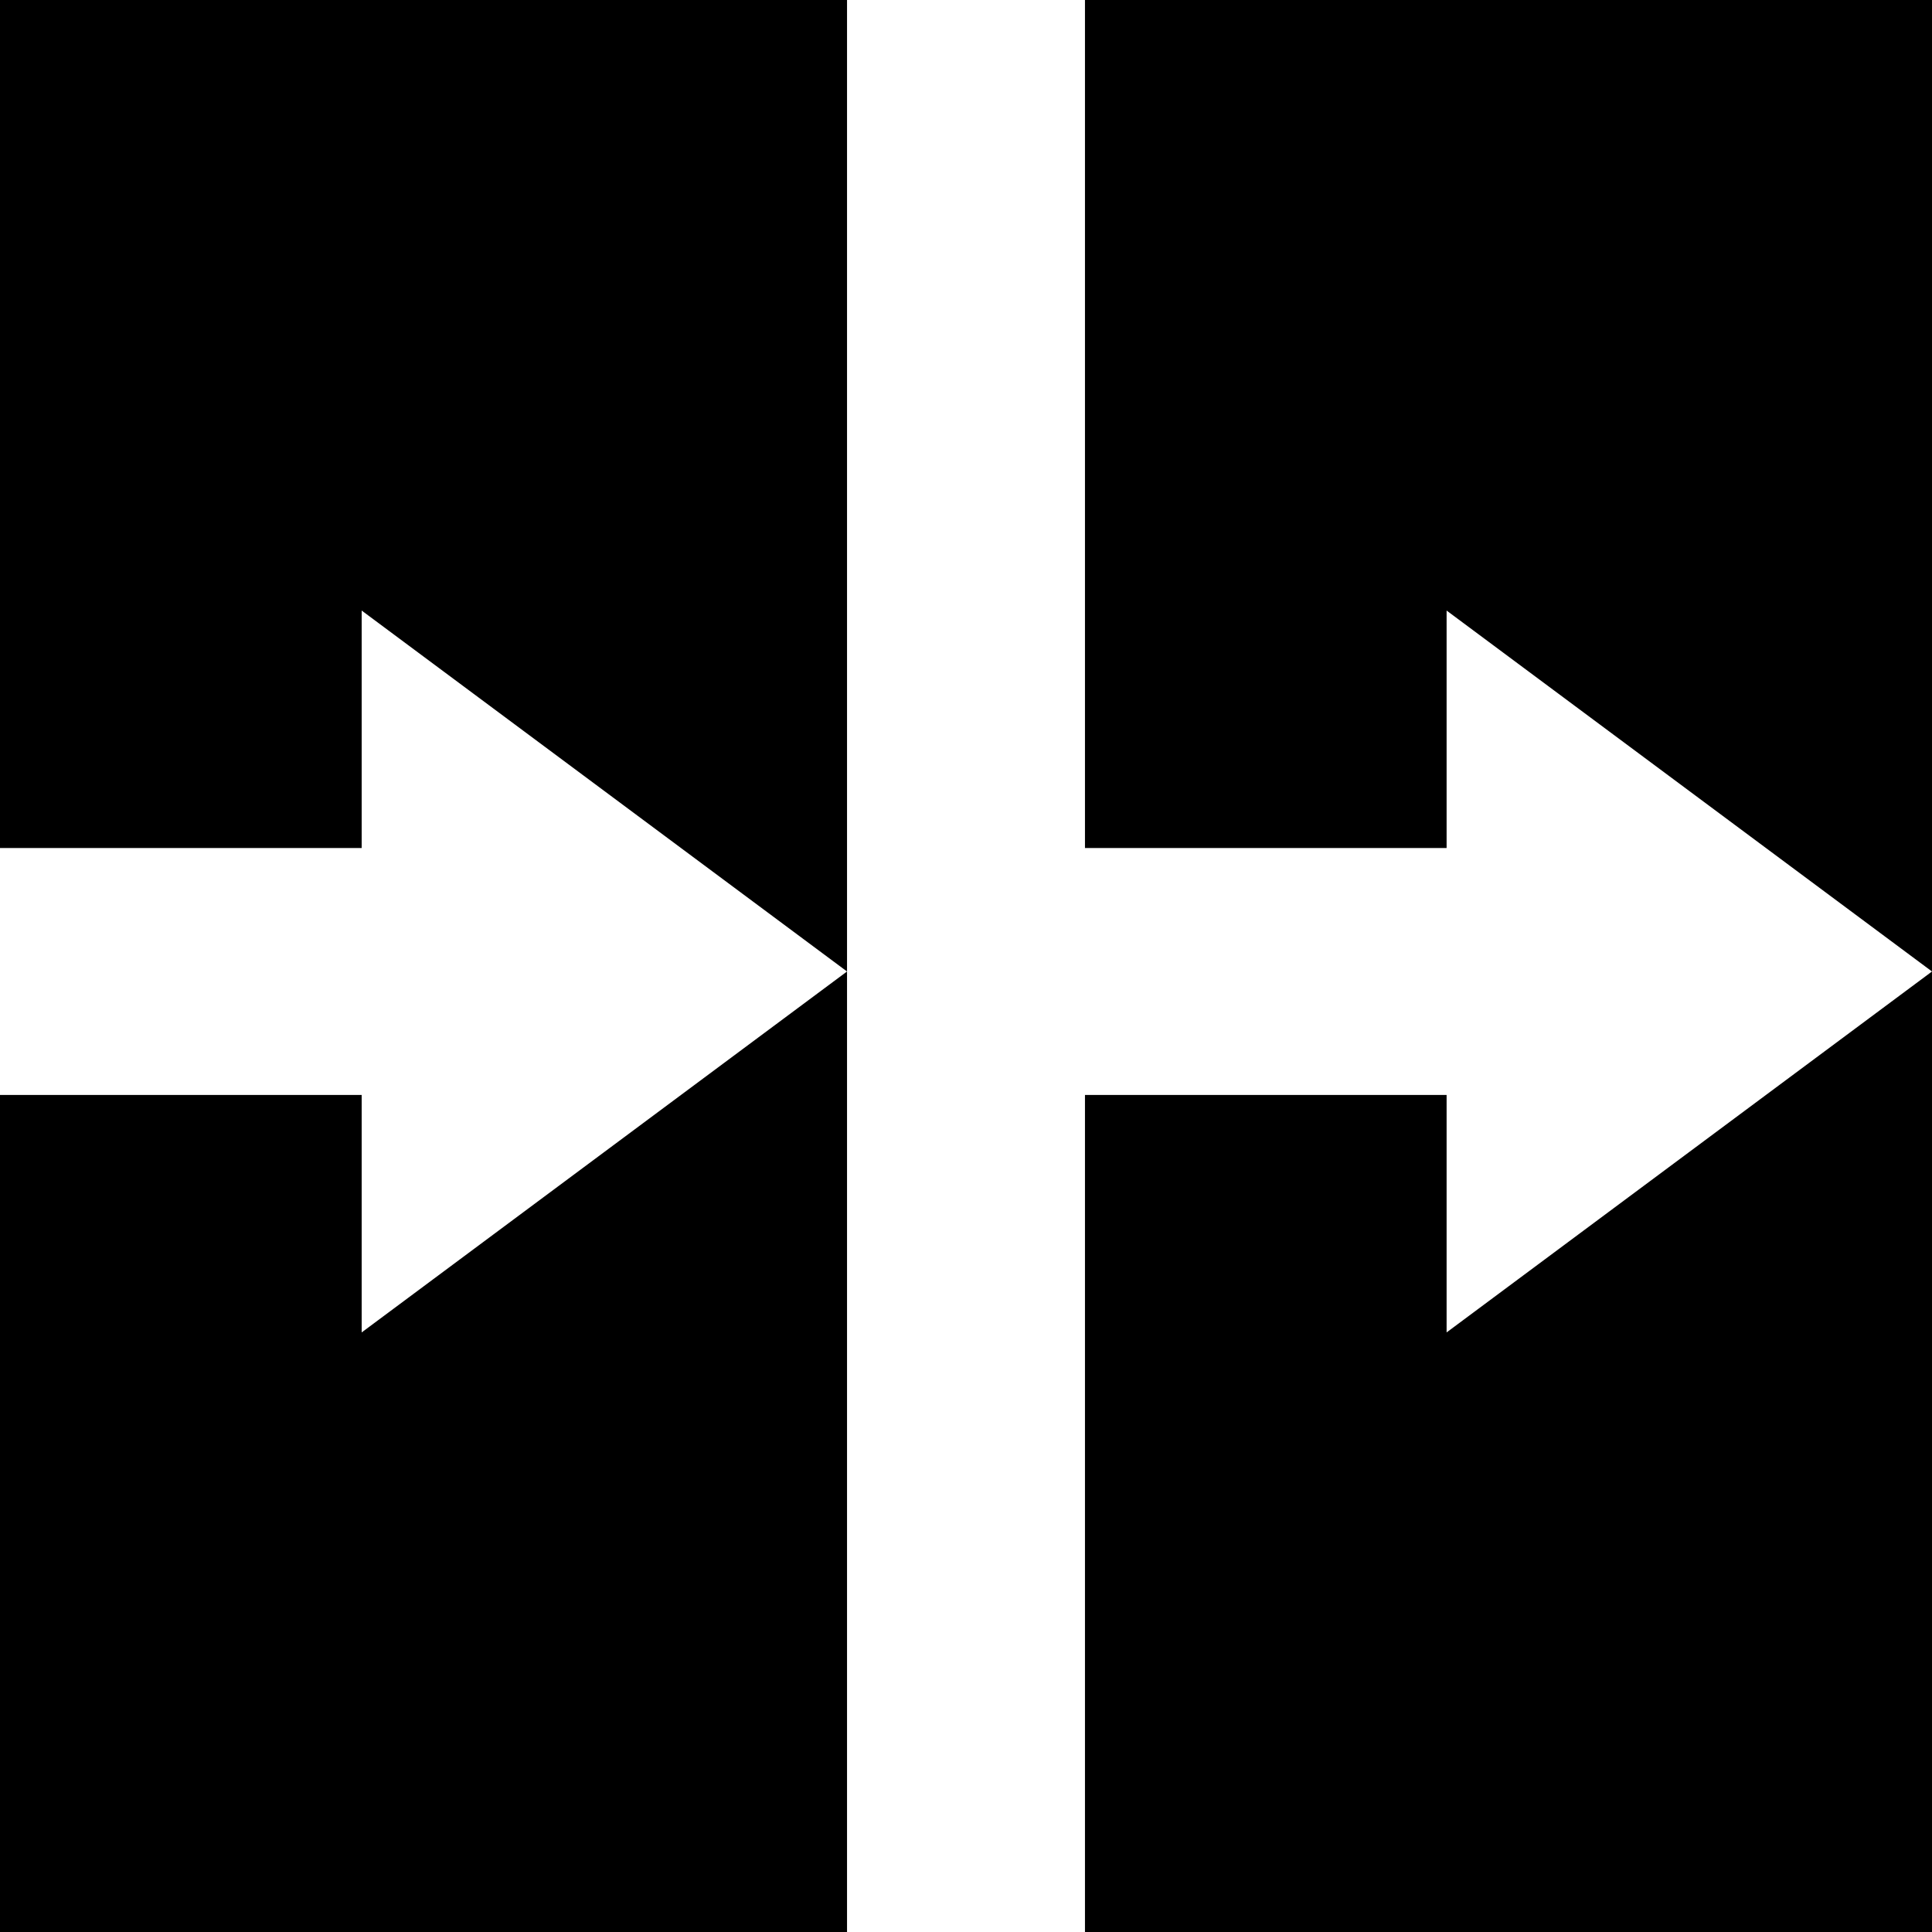
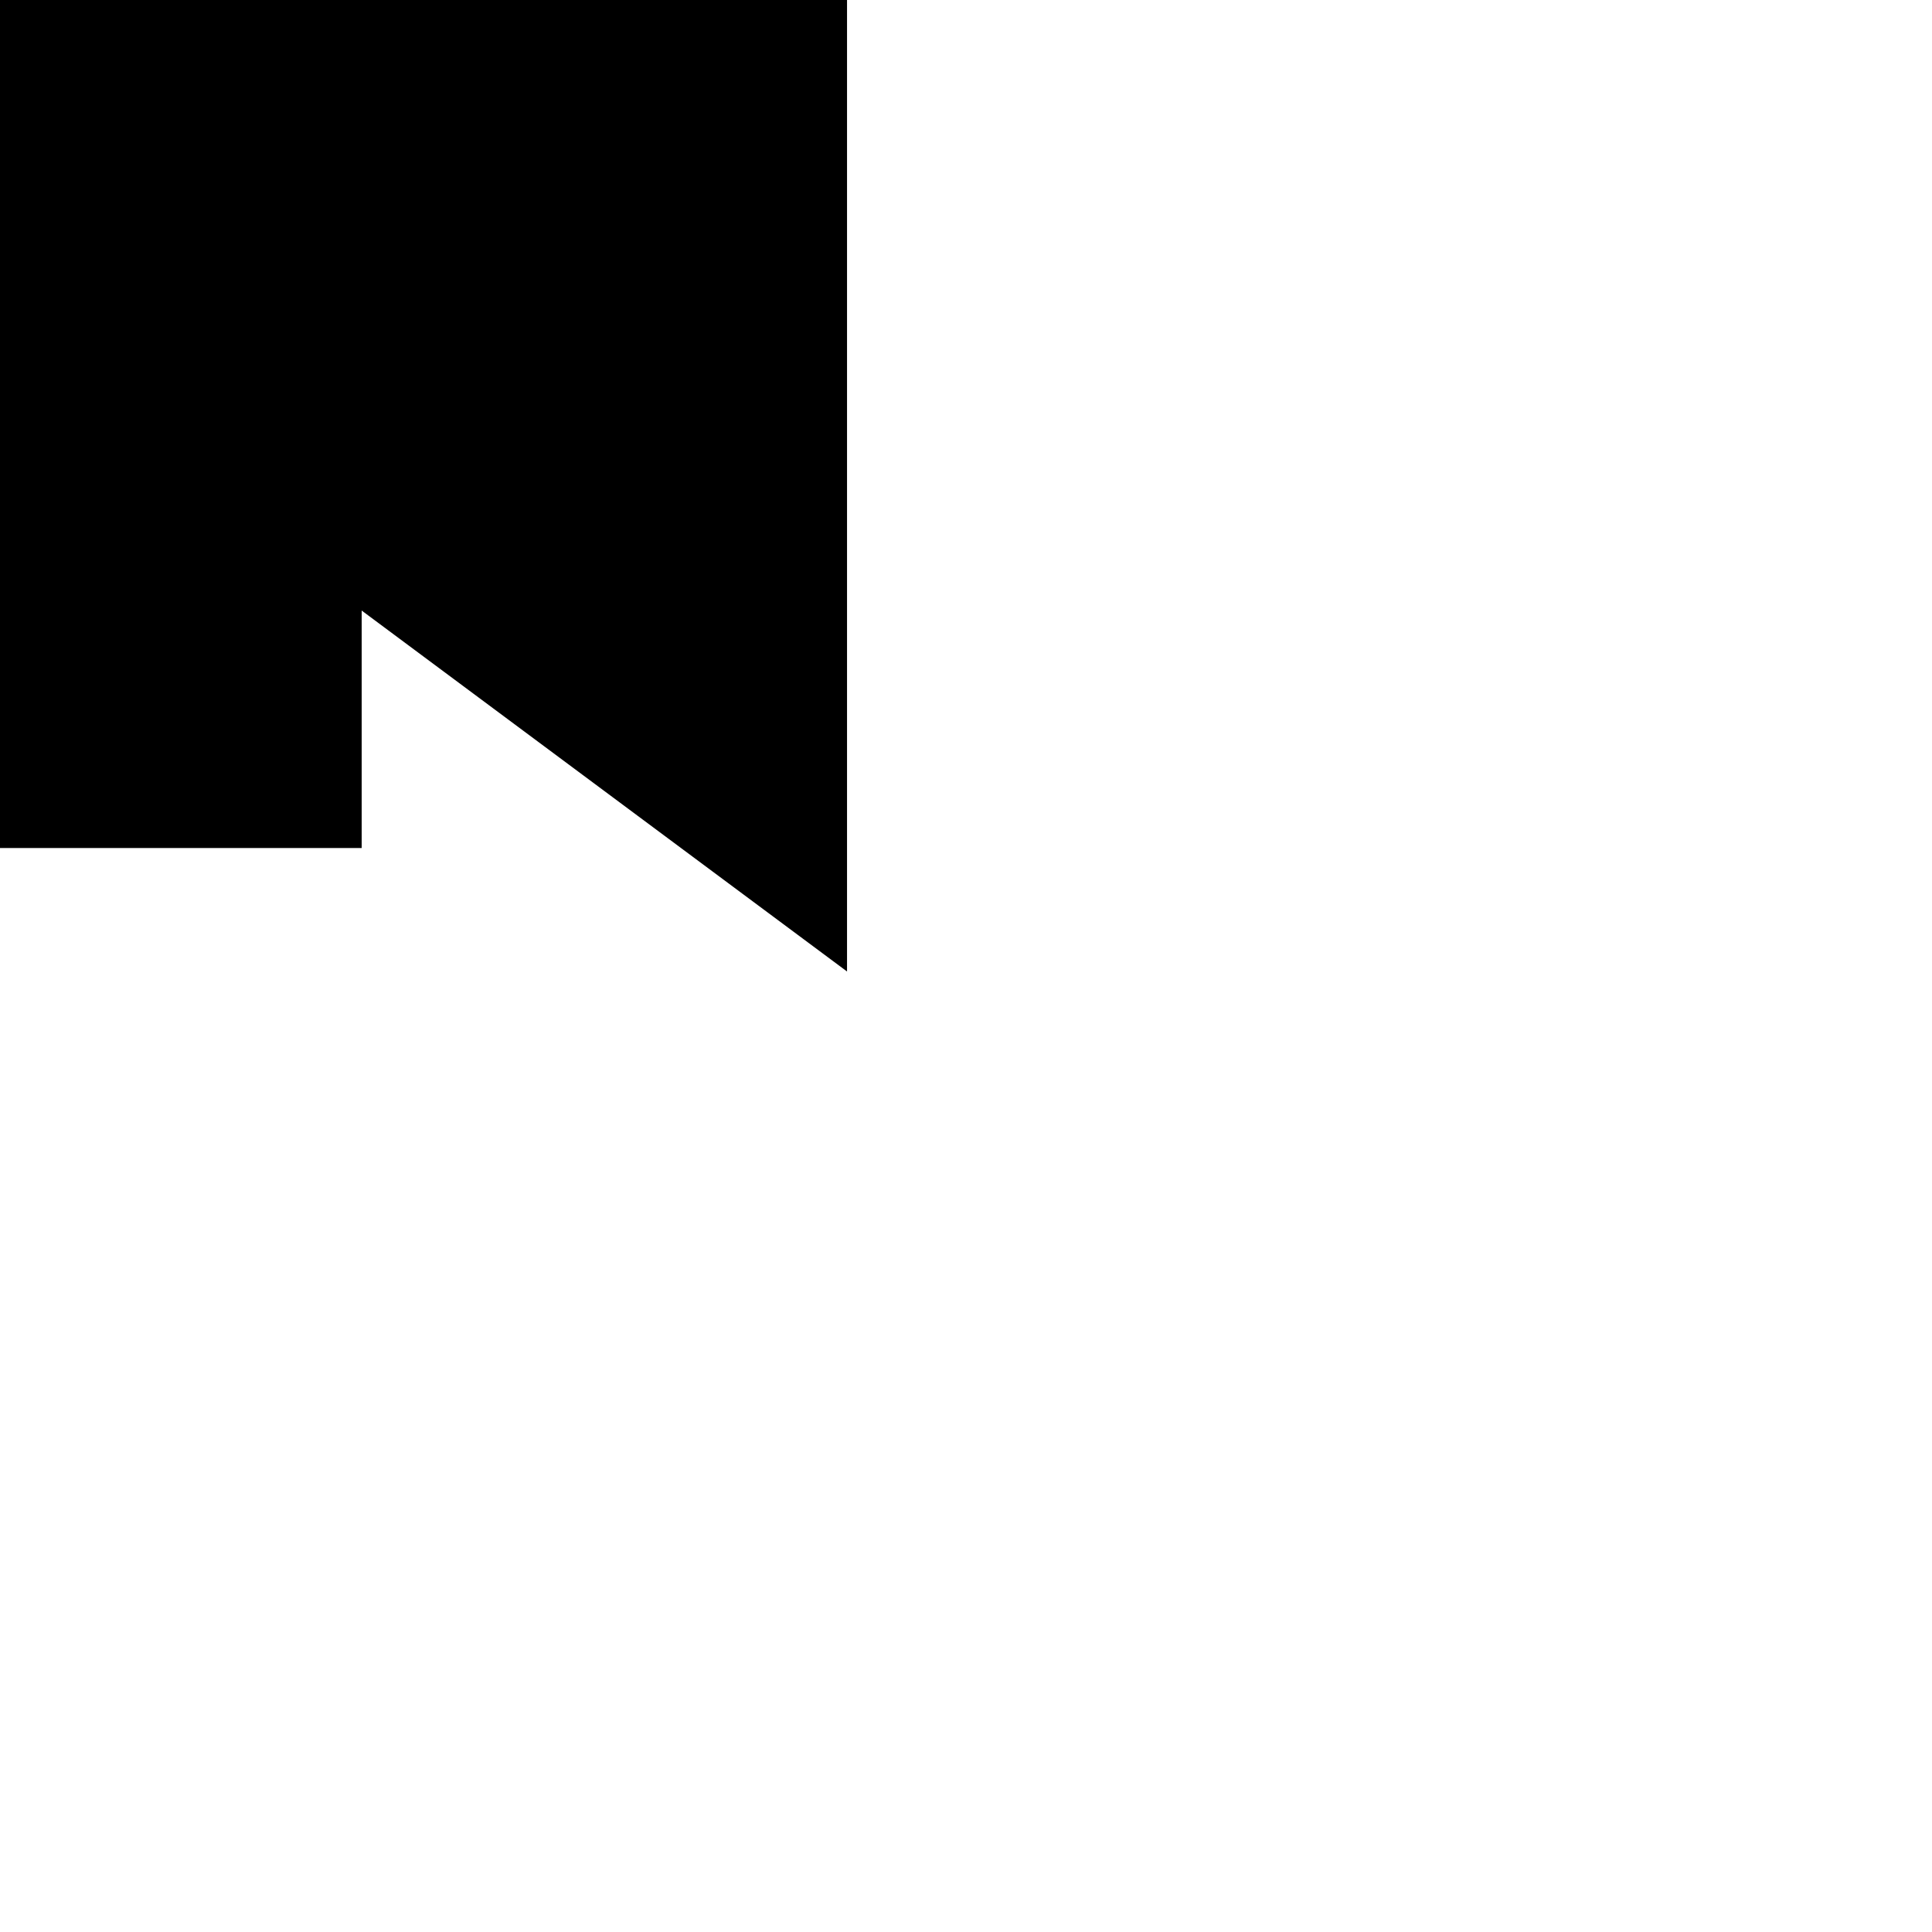
<svg xmlns="http://www.w3.org/2000/svg" id="Layer_1" data-name="Layer 1" viewBox="0 0 500 500">
  <title>all-glass-icons</title>
  <polygon points="0 0 0 219.47 93.6 219.47 93.6 158.01 219.21 251.42 219.21 0 0 0" />
-   <polygon points="93.6 283.38 0 283.38 0 500 219.21 500 219.21 251.42 93.6 344.83 93.6 283.38" />
-   <polygon points="280.79 0 280.79 219.47 374.38 219.47 374.38 158.01 500 251.42 500 0 280.79 0" />
-   <polygon points="374.38 283.38 280.79 283.38 280.79 500 500 500 500 251.42 374.38 344.83 374.38 283.38" />
</svg>